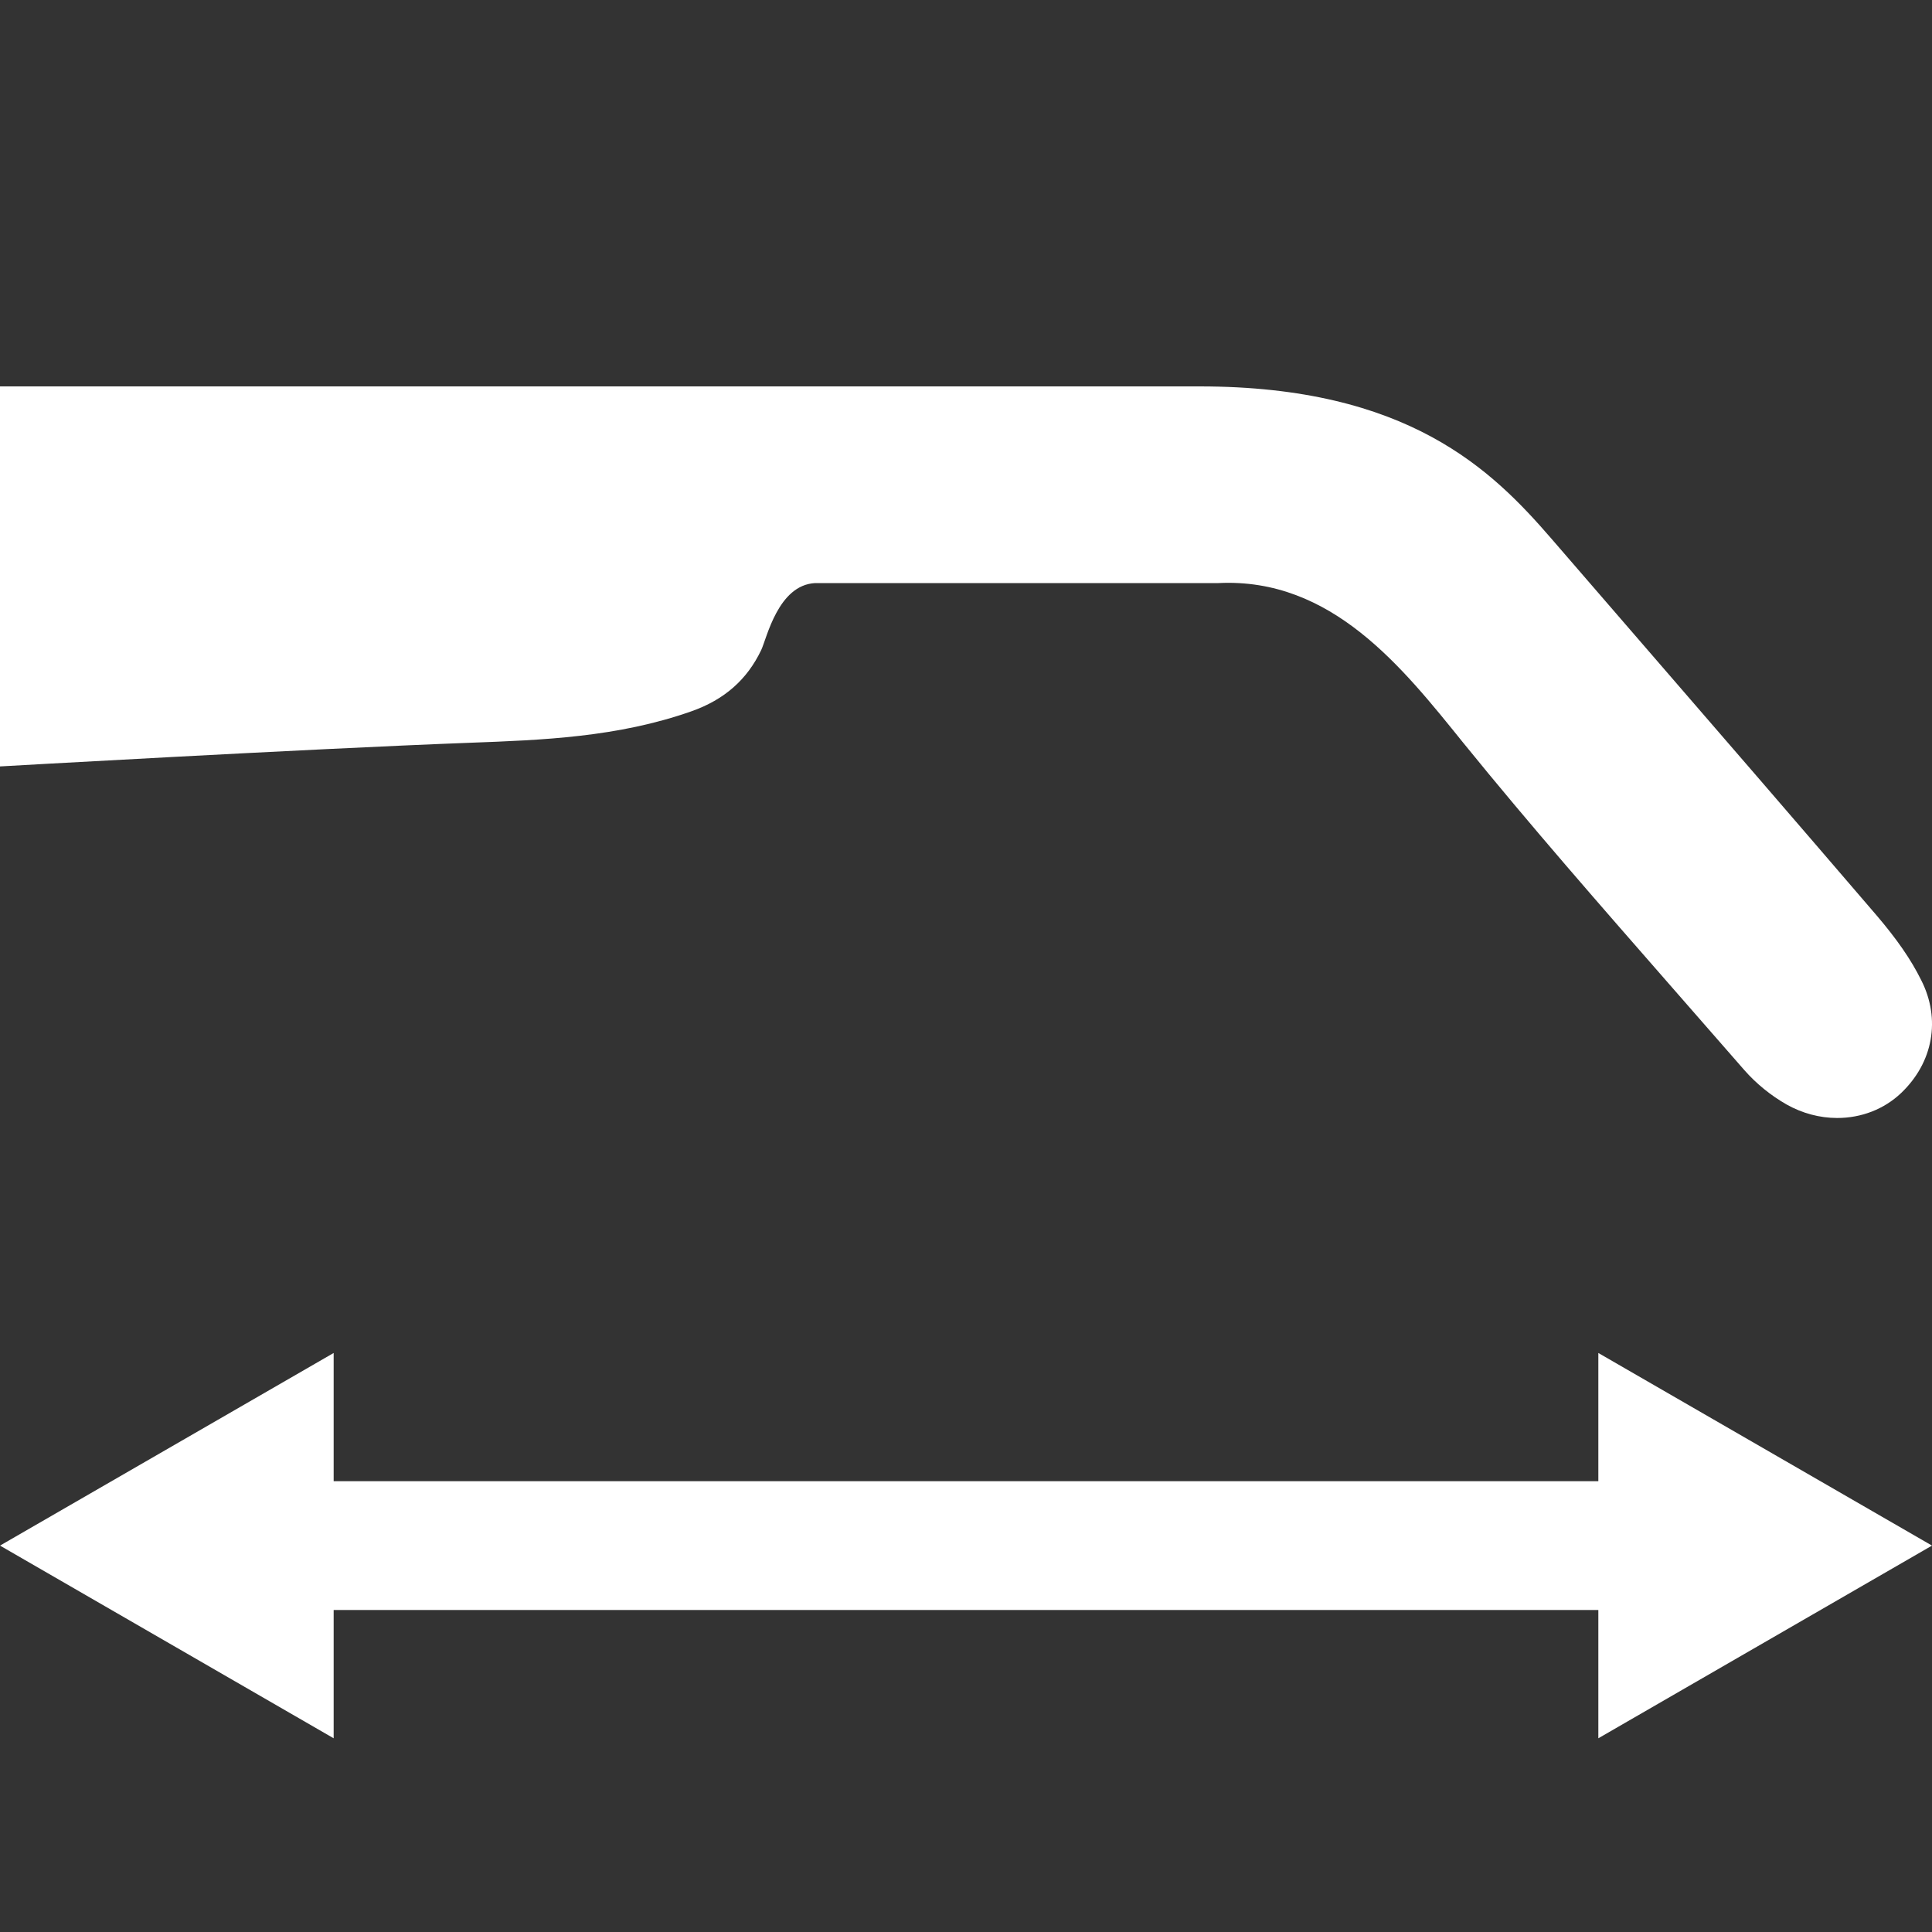
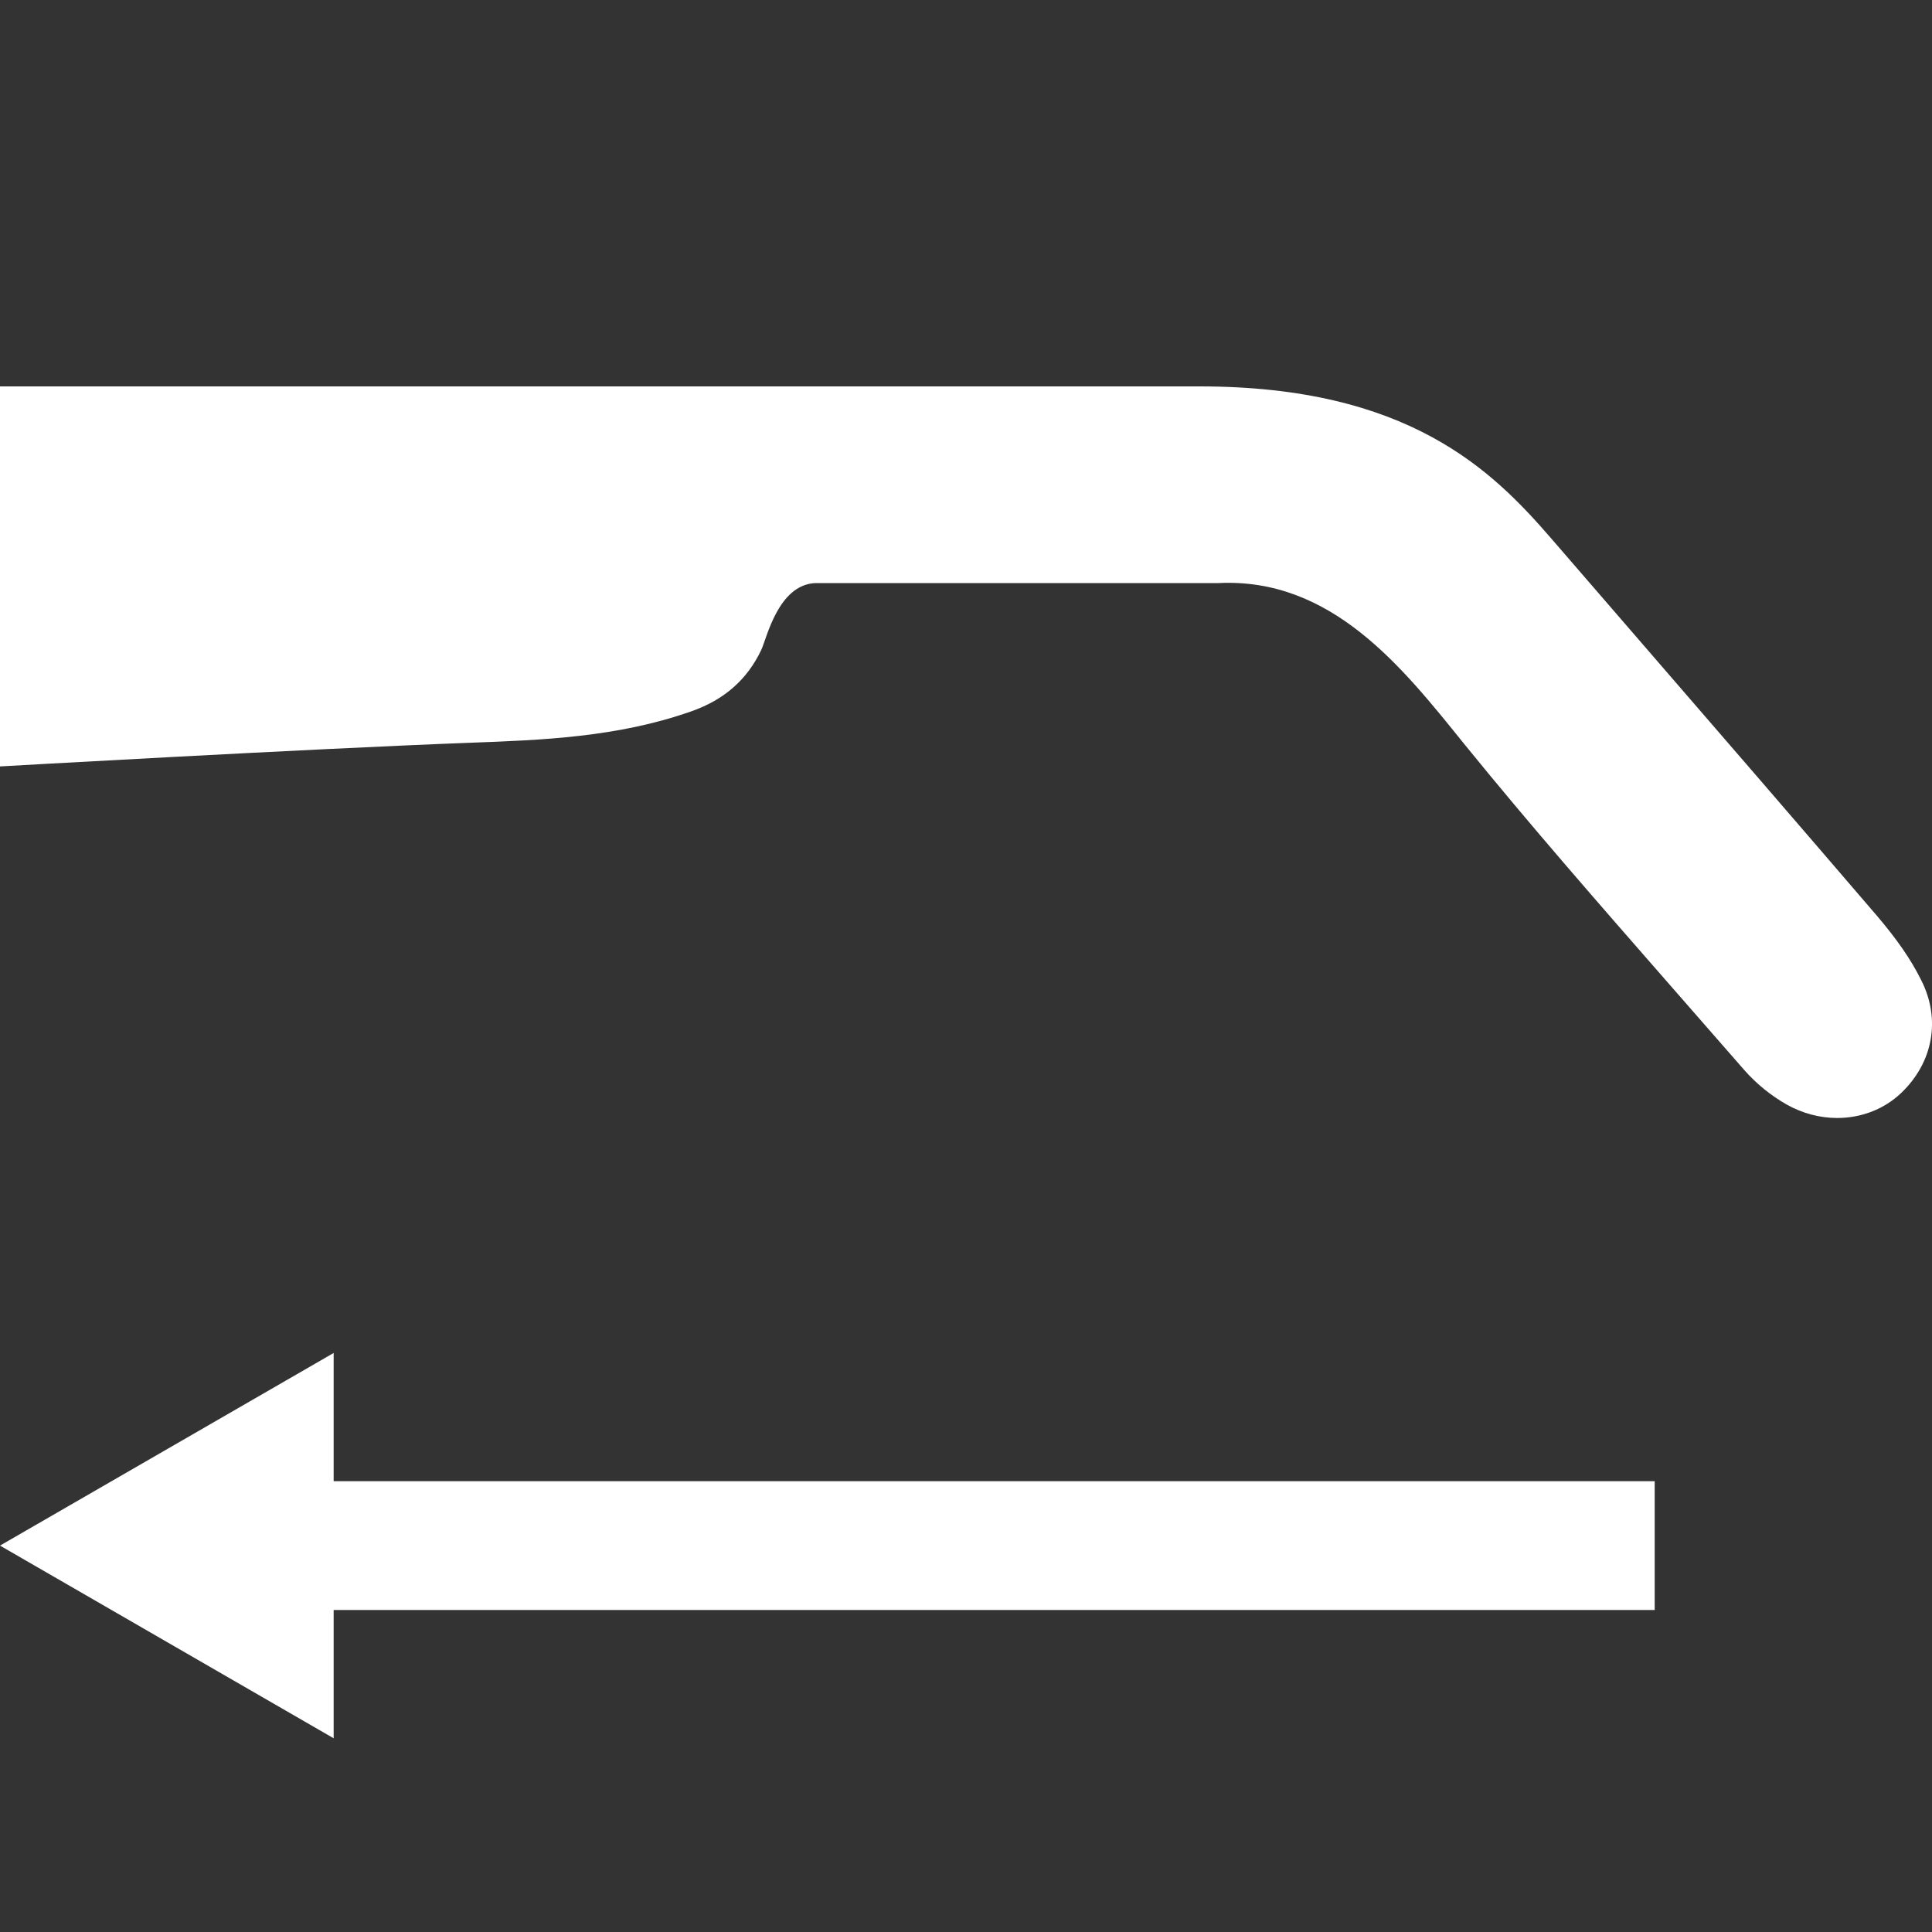
<svg xmlns="http://www.w3.org/2000/svg" version="1.1" id="Слой_1" x="0px" y="0px" width="30px" height="30px" viewBox="0 0 30 30" enable-background="new 0 0 30 30" xml:space="preserve">
  <rect x="0" y="0" width="30" height="30" fill="#333333" stroke="none" />
  <path fill="#FFFFFF" d="M29.832,15.219c-0.157-0.318-0.377-0.635-0.689-1.001c-1.219-1.421-2.442-2.836-3.667-4.251l-1.393-1.611  C23.173,7.306,21.871,6,18.629,6C14.854,6,0,6,0,6v5.901c0,0,4.785-0.273,7.286-0.367c1.136-0.042,2.309-0.086,3.453-0.49  c0.507-0.179,0.861-0.489,1.081-0.95c0.087-0.184,0.262-1.011,0.838-1.04h6.262c1.759-0.086,2.858,1.311,3.798,2.476  c1.045,1.289,2.154,2.554,3.225,3.779l1.139,1.303c0.186,0.213,0.415,0.399,0.661,0.539c0.242,0.136,0.513,0.209,0.784,0.209  c0.378,0,0.729-0.137,0.992-0.386C30.019,16.499,30.14,15.824,29.832,15.219z" />
  <g>
    <g>
      <line fill="none" stroke="#FFFFFF" stroke-width="2" stroke-miterlimit="10" x1="4.306" y1="24" x2="25.694" y2="24" />
      <g>
        <polygon fill="#FFFFFF" points="5.181,26.992 0,24 5.181,21.009    " />
      </g>
      <g>
-         <polygon fill="#FFFFFF" points="24.819,26.992 30,24 24.819,21.009    " />
-       </g>
+         </g>
    </g>
  </g>
</svg>